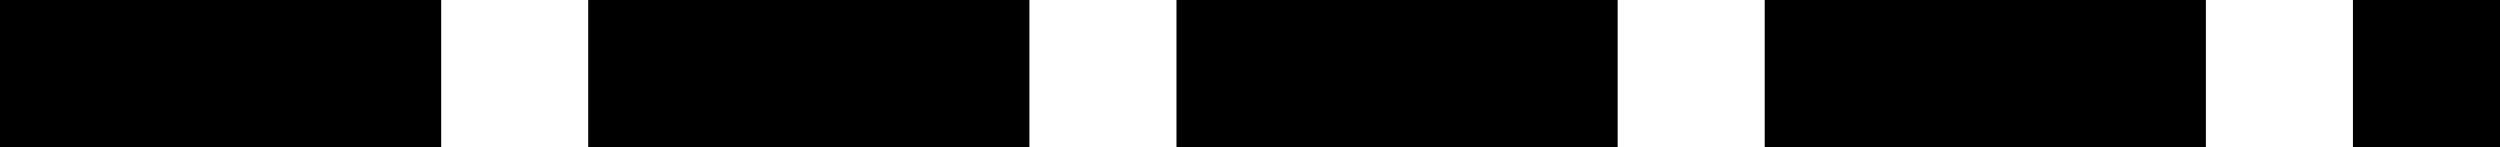
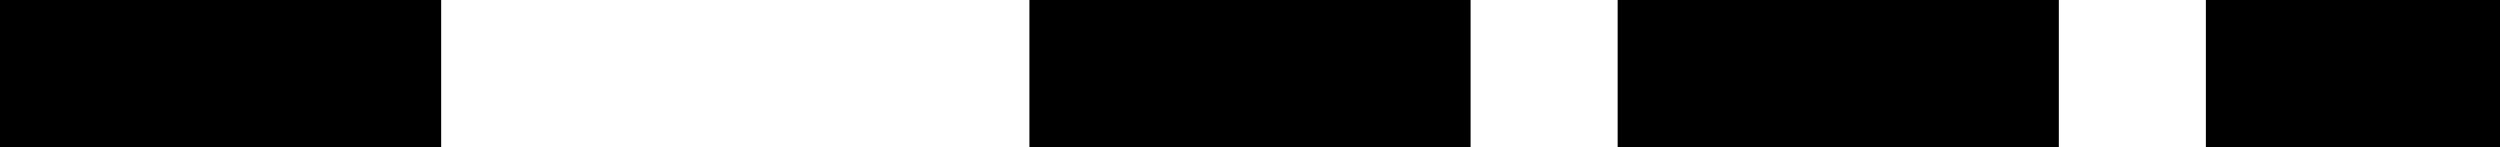
<svg xmlns="http://www.w3.org/2000/svg" version="1.1" viewBox="0 0 340 20">
  <g id="N9" fill="#000" stroke="none" stroke-width="0">
    <title>9 (Nine) in Morse Code, by Adam Stanislav</title>
-     <path d="M0 0l0 20 60 0 0-20zm80 0l0 20 60 0 0-20zm80 0l0 20 60 0 0-20zm80 0l0 20 60 0 0-20zm80 0l0 20 20 0 0-20z" />
+     <path d="M0 0l0 20 60 0 0-20m80 0l0 20 60 0 0-20zm80 0l0 20 60 0 0-20zm80 0l0 20 60 0 0-20zm80 0l0 20 20 0 0-20z" />
  </g>
</svg>